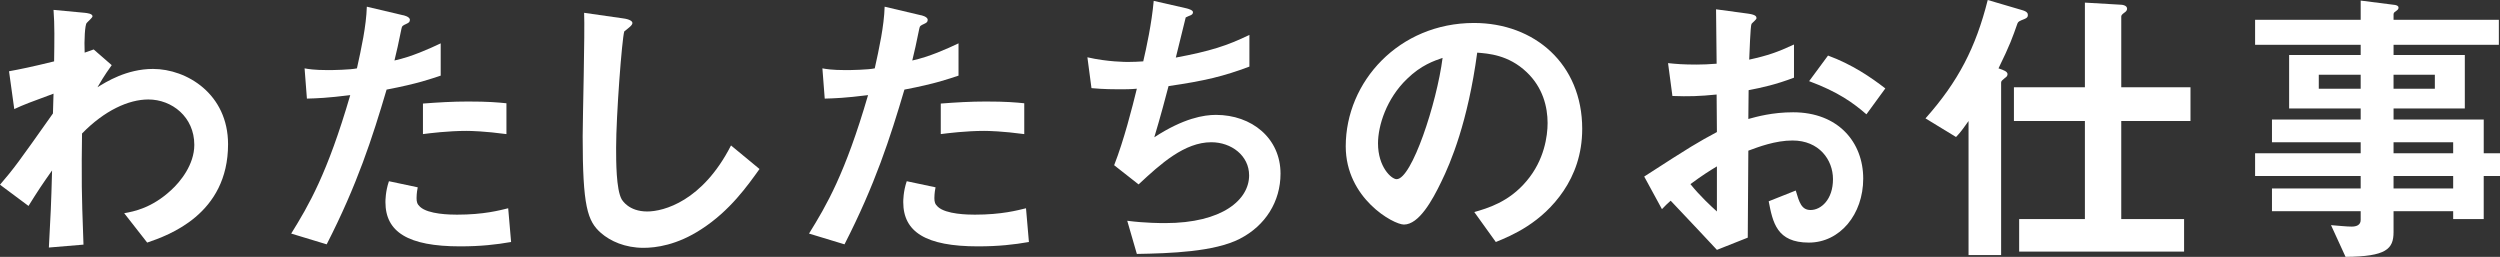
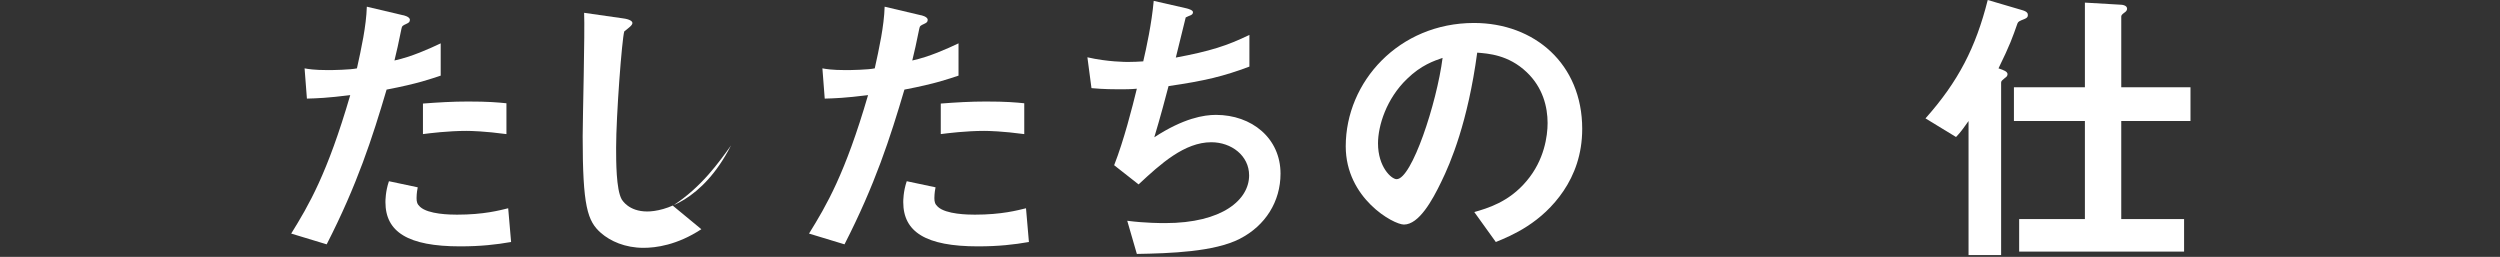
<svg xmlns="http://www.w3.org/2000/svg" id="_レイヤー_2" viewBox="0 0 292.194 30.019">
  <rect x="0" y="0" width="292.194" height="30.019" fill="#333333" stroke="none" />
  <defs>
    <style>.cls-1{fill:#fff;stroke-width:0px;}</style>
  </defs>
  <g id="_レイヤー_1-2">
-     <path class="cls-1" d="M17.202,28.353l-2.686-3.434c1.156-.204,3.229-.612,5.474-2.686,1.088-.986,2.72-2.992,2.72-5.304,0-3.264-2.618-5.303-5.372-5.303-2.312,0-5.134,1.292-7.751,3.978l-.034,3.094c-.034,4.589.136,7.479.204,9.893l-4.046.34c.204-3.74.272-5.065.374-9.009-1.088,1.53-1.7,2.448-2.754,4.148l-3.332-2.482c1.632-1.904,2.108-2.55,6.188-8.329l.068-2.312c-2.686.986-3.501,1.292-4.589,1.802l-.612-4.42c1.292-.238,2.651-.51,5.269-1.156.034-2.448.068-4.25-.068-6.018l3.638.34c.306.034.918.102.918.408,0,.17-.578.646-.68.782-.204.204-.306,2.005-.238,3.467l1.054-.374,2.108,1.836c-.952,1.326-1.36,2.074-1.666,2.584.986-.612,3.399-2.142,6.493-2.142,3.943,0,8.771,2.924,8.771,8.805,0,8.193-6.969,10.641-9.451,11.491Z" />
    <path class="cls-1" d="M45.185,10.471c-1.666,5.643-3.434,11.117-7.003,18.086l-4.147-1.258c2.04-3.298,4.215-6.969,6.901-16.182-2.72.34-3.875.374-5.065.408l-.272-3.536c.374.068,1.088.204,2.753.204.476,0,2.618-.034,3.366-.204.51-2.312,1.088-4.93,1.156-7.207l4.181.986c.068,0,.85.17.85.544,0,.238-.102.34-.408.476-.442.204-.51.238-.578.578-.306,1.53-.578,2.754-.816,3.706,2.006-.442,4.045-1.36,5.405-2.006v3.774c-1.156.374-2.583.918-6.323,1.632ZM53.786,28.795c-6.119,0-8.737-1.7-8.737-5.167,0-.17,0-1.258.408-2.448l3.366.714c-.136.646-.136,1.19-.136,1.258,0,.442.068.714.408,1.02.952.884,3.536.917,4.317.917,3.162,0,4.998-.51,5.983-.748l.34,3.943c-1.734.306-3.57.51-5.95.51ZM54.534,15.298c-2.176,0-4.284.272-5.1.374v-3.569c1.768-.136,3.468-.238,5.27-.238,2.38,0,3.468.102,4.488.204v3.604c-2.55-.34-4.148-.374-4.658-.374Z" />
-     <path class="cls-1" d="M81.972,26.79c-2.855,1.87-5.337,2.176-6.765,2.176-2.142,0-3.875-.782-4.963-1.734-1.598-1.394-2.142-3.128-2.142-11.287,0-2.074.271-12.17.17-14.448l4.521.646c.816.102,1.122.34,1.122.544,0,.272-.408.544-.952.986-.272.884-.952,9.859-.952,13.599,0,1.563,0,4.861.646,6.017.068.102.816,1.428,2.992,1.428,1.904,0,6.459-1.19,9.791-7.717l3.332,2.753c-1.394,1.938-3.434,4.862-6.8,7.038Z" />
+     <path class="cls-1" d="M81.972,26.79c-2.855,1.87-5.337,2.176-6.765,2.176-2.142,0-3.875-.782-4.963-1.734-1.598-1.394-2.142-3.128-2.142-11.287,0-2.074.271-12.17.17-14.448l4.521.646c.816.102,1.122.34,1.122.544,0,.272-.408.544-.952.986-.272.884-.952,9.859-.952,13.599,0,1.563,0,4.861.646,6.017.068.102.816,1.428,2.992,1.428,1.904,0,6.459-1.19,9.791-7.717c-1.394,1.938-3.434,4.862-6.8,7.038Z" />
    <path class="cls-1" d="M105.706,10.471c-1.666,5.643-3.434,11.117-7.003,18.086l-4.147-1.258c2.04-3.298,4.215-6.969,6.901-16.182-2.72.34-3.875.374-5.065.408l-.272-3.536c.374.068,1.088.204,2.753.204.476,0,2.618-.034,3.366-.204.51-2.312,1.088-4.93,1.156-7.207l4.181.986c.068,0,.85.17.85.544,0,.238-.102.34-.408.476-.442.204-.51.238-.578.578-.306,1.53-.578,2.754-.816,3.706,2.006-.442,4.045-1.36,5.405-2.006v3.774c-1.156.374-2.583.918-6.323,1.632ZM114.307,28.795c-6.119,0-8.737-1.7-8.737-5.167,0-.17,0-1.258.408-2.448l3.366.714c-.136.646-.136,1.19-.136,1.258,0,.442.068.714.408,1.02.952.884,3.536.917,4.317.917,3.162,0,4.998-.51,5.983-.748l.34,3.943c-1.734.306-3.57.51-5.95.51ZM115.055,15.298c-2.176,0-4.284.272-5.1.374v-3.569c1.768-.136,3.468-.238,5.27-.238,2.38,0,3.468.102,4.488.204v3.604c-2.55-.34-4.148-.374-4.658-.374Z" />
    <path class="cls-1" d="M144.907,27.911c-2.991,1.53-8.125,1.7-12.035,1.768l-1.122-3.875c2.074.272,4.011.272,4.419.272,6.731,0,9.825-2.754,9.825-5.576,0-2.312-2.074-3.875-4.419-3.875-3.127,0-5.916,2.516-8.499,4.929l-2.856-2.244c1.156-2.958,2.108-6.731,2.652-8.941-.714.068-1.462.068-2.108.068-.306,0-1.835,0-3.195-.136l-.476-3.604c2.346.544,4.556.544,4.759.544.646,0,1.224-.034,1.768-.068.374-1.598.986-4.419,1.224-7.071l3.875.884c.238.068.714.204.714.442,0,.374-.442.374-.85.612-.17.646-.986,3.978-1.156,4.691,4.012-.748,6.018-1.394,8.601-2.652v3.706c-2.992,1.122-5.201,1.666-9.451,2.278-.272,1.054-.986,3.74-1.666,5.983,3.434-2.244,5.813-2.618,7.207-2.618,4.182,0,7.547,2.72,7.547,6.867,0,3.264-1.768,6.085-4.76,7.615Z" />
    <path class="cls-1" d="M182.749,22.302c-2.55,3.774-6.085,5.235-7.921,5.983l-2.516-3.501c1.53-.442,4.045-1.156,6.12-3.638,2.074-2.448,2.447-5.27,2.447-6.765,0-1.87-.544-4.148-2.447-5.95-2.142-2.04-4.522-2.176-5.78-2.278-1.088,8.091-3.094,12.851-4.215,15.128-1.02,2.108-2.584,4.964-4.352,4.964-1.224,0-6.799-3.06-6.799-9.145,0-7.547,6.221-14.415,14.992-14.415,7.071,0,12.647,4.793,12.647,12.375,0,2.992-.918,5.372-2.176,7.241ZM164.458,9.213c-2.414,2.312-3.4,5.473-3.4,7.547,0,2.754,1.564,4.182,2.176,4.182,1.768,0,4.691-8.873,5.372-14.176-.986.34-2.516.85-4.147,2.448Z" />
-     <path class="cls-1" d="M192.169,20.636c5.576-3.604,6.222-3.978,8.499-5.202l-.034-4.386c-2.04.204-3.264.238-5.167.17l-.51-3.841c.952.102,1.768.17,3.332.17.85,0,1.36-.034,2.346-.102-.034-3.842-.034-4.147-.068-6.357l3.773.51c.952.136.952.374.952.544,0,.136-.51.544-.578.646-.136.204-.238,3.536-.272,4.182,2.176-.476,3.332-.884,5.235-1.768v3.875c-2.142.816-3.74,1.156-5.303,1.462l-.034,3.366c.986-.272,2.822-.782,5.235-.782,5.27,0,8.193,3.502,8.193,7.751,0,4.182-2.72,7.479-6.357,7.479-3.74,0-4.216-2.346-4.691-4.827l3.162-1.258c.408,1.394.68,2.277,1.734,2.277,1.224,0,2.618-1.224,2.618-3.604,0-2.278-1.632-4.521-4.726-4.521-2.006,0-3.978.748-5.167,1.19-.034,5.405-.034,6.018-.068,10.165l-3.604,1.428c-1.462-1.564-2.312-2.482-5.405-5.746-.476.442-.544.476-1.02.986l-2.074-3.808ZM200.668,19.446c-.952.578-1.666,1.02-3.094,2.074,1.088,1.36,2.482,2.652,3.094,3.196v-5.27ZM218.143,13.361c-1.53-1.326-3.298-2.618-6.697-3.875l2.209-2.992c2.788,1.02,5.032,2.549,6.697,3.841l-2.209,3.026Z" />
    <path class="cls-1" d="M236.64,2.21c-.68.272-.748.306-.85.544-.578,1.632-.816,2.38-2.21,5.235.612.204,1.054.374,1.054.68,0,.204-.136.34-.306.442-.306.272-.442.34-.442.544v20.16h-3.808v-15.672c-.34.476-.884,1.292-1.462,1.87l-3.57-2.176c3.842-4.318,5.881-8.295,7.275-13.837l4.045,1.19c.578.17.646.374.646.578,0,.238-.136.34-.374.442ZM247.927,14.143v11.457h7.343v3.808h-19.276v-3.808h7.684v-11.457h-8.295v-3.943h8.295V.306l4.08.238c.272,0,.85.068.85.476,0,.204-.136.34-.34.476-.272.204-.34.306-.34.442v8.261h8.091v3.943h-8.091Z" />
-     <path class="cls-1" d="M290.291,20.568v5.032h-3.57v-.918h-6.969v2.448c0,1.972-.85,2.855-5.609,2.89l-1.7-3.706c.884.068,1.836.17,2.414.17.544,0,1.054-.17,1.054-.782v-1.02h-10.369v-2.652h10.369v-1.462h-12.341v-2.651h12.341v-1.292h-10.369v-2.652h10.369v-1.292h-8.363v-6.255h8.363v-1.19h-12.341v-2.923h12.341V.068l4.012.51c.17.034.408.102.408.306,0,.204-.068.238-.374.476-.068.034-.204.136-.204.306v.646h12.307v2.923h-12.307v1.19h8.329v6.255h-8.329v1.292h10.539v3.944h1.904v2.651h-1.904ZM275.91,8.737h-4.896v1.632h4.896v-1.632ZM284.579,8.737h-4.828v1.632h4.828v-1.632ZM286.721,16.625h-6.969v1.292h6.969v-1.292ZM286.721,20.568h-6.969v1.462h6.969v-1.462Z" />
  </g>
</svg>